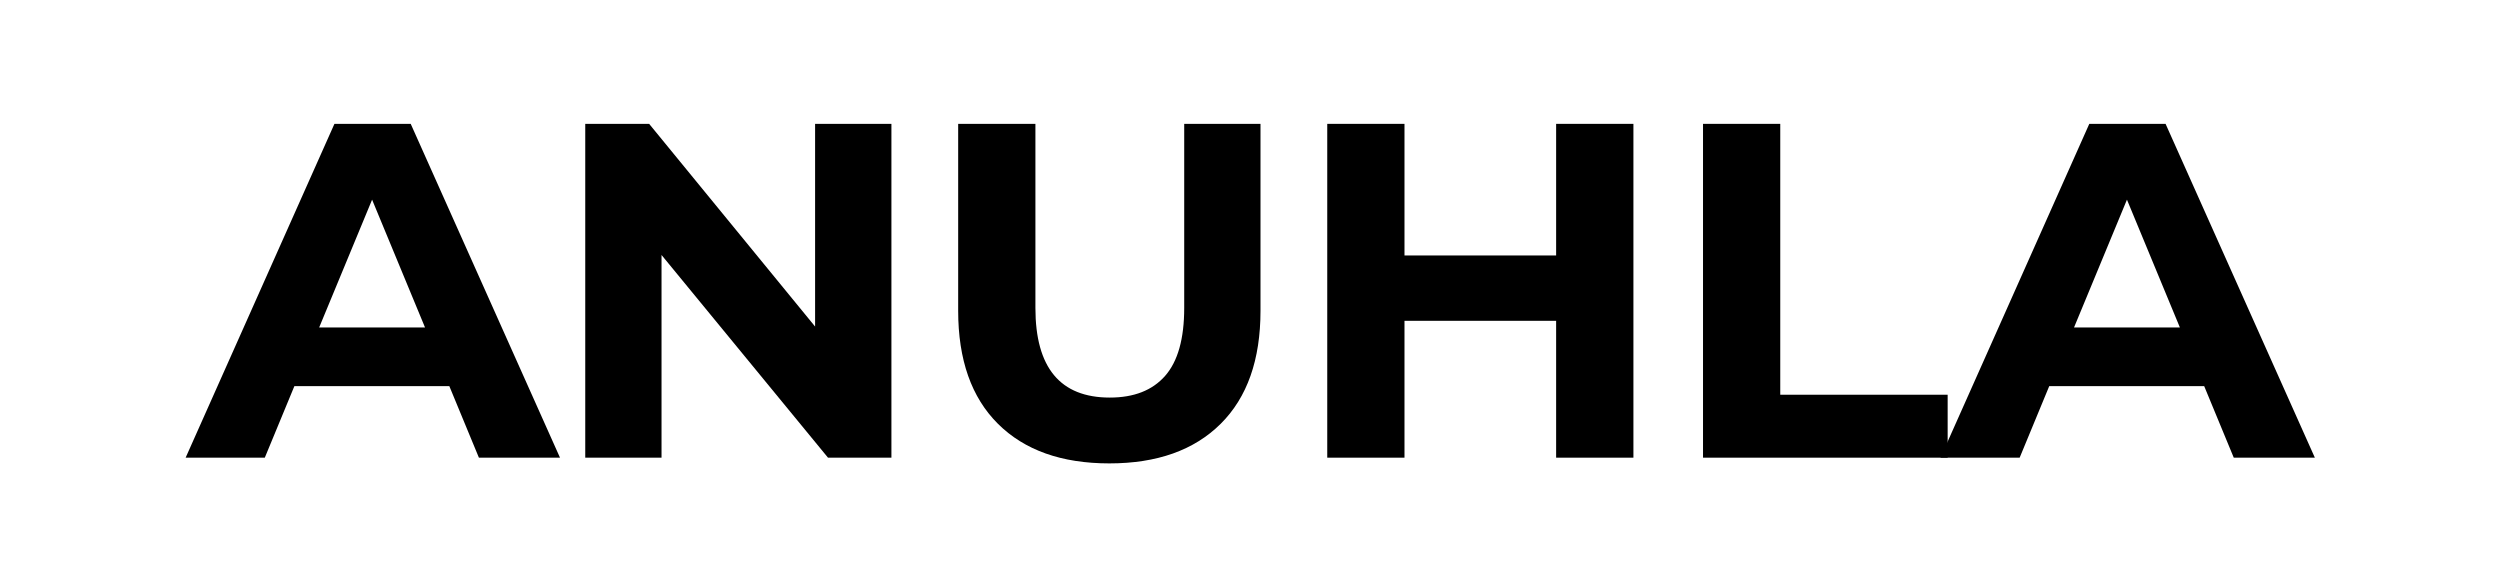
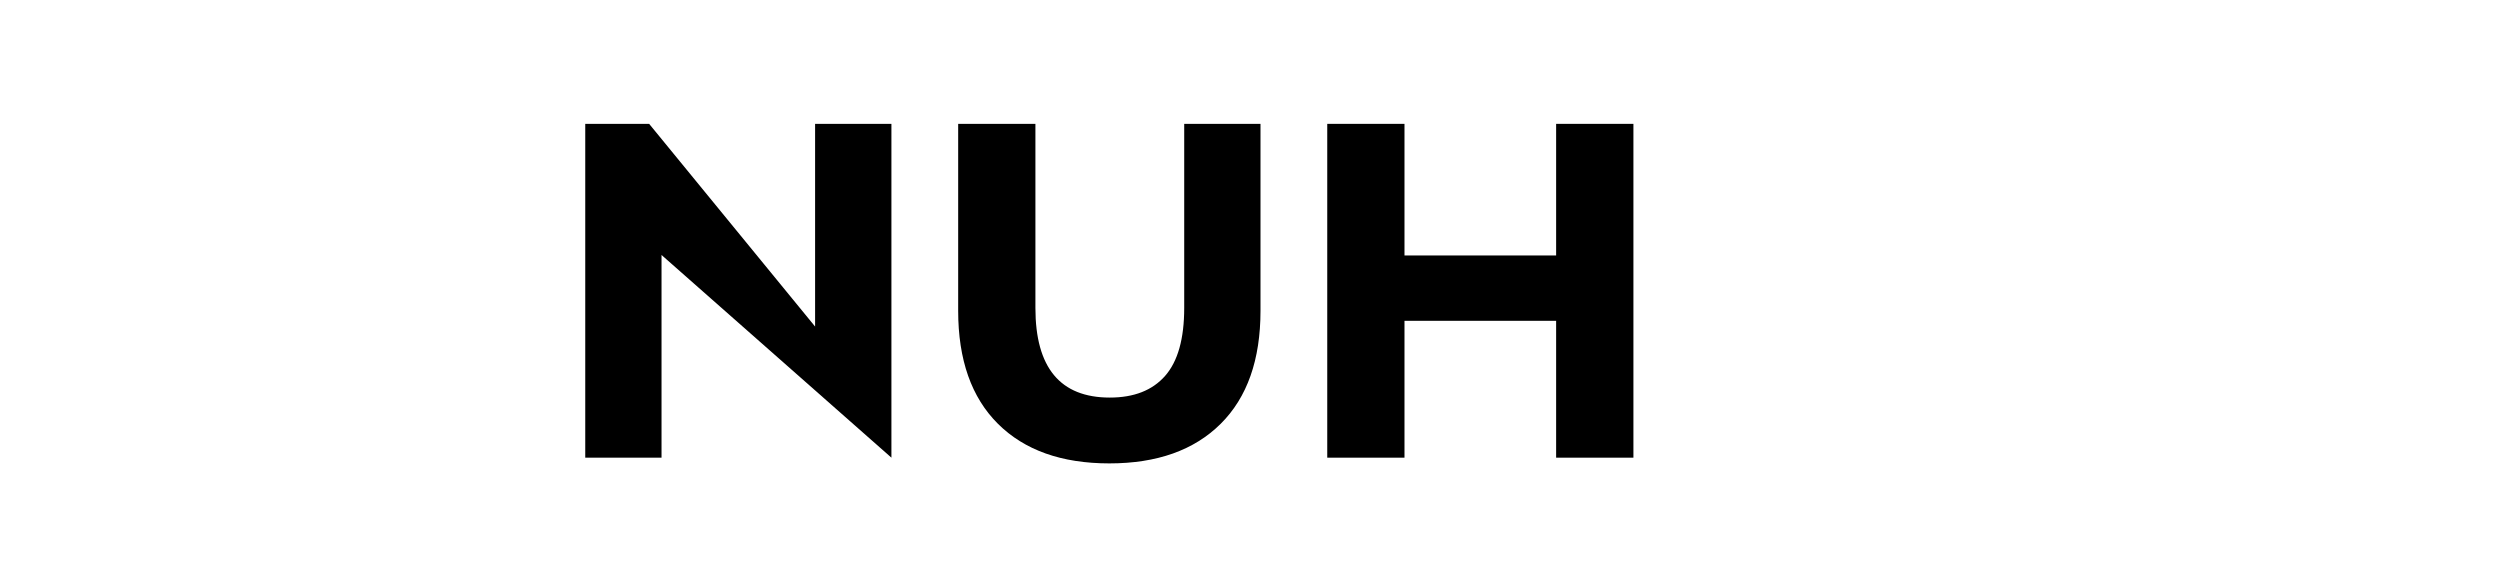
<svg xmlns="http://www.w3.org/2000/svg" version="1.0" preserveAspectRatio="xMidYMid meet" height="300" viewBox="0 0 974.88 225" zoomAndPan="magnify" width="1300">
  <defs>
    <g />
  </defs>
  <g fill-opacity="1" fill="#000000">
    <g transform="translate(74.01, 178.492)">
      <g>
-         <path d="M 101.172 -27.891 L 40.734 -27.891 L 29.203 0 L -1.672 0 L 56.359 -130.188 L 86.109 -130.188 L 144.328 0 L 112.703 0 Z M 91.688 -50.781 L 71.047 -100.625 L 50.406 -50.781 Z M 91.688 -50.781" />
-       </g>
+         </g>
    </g>
  </g>
  <g fill-opacity="1" fill="#000000">
    <g transform="translate(212.749, 178.492)">
      <g>
-         <path d="M 134.844 -130.188 L 134.844 0 L 110.109 0 L 45.188 -79.047 L 45.188 0 L 15.438 0 L 15.438 -130.188 L 40.359 -130.188 L 105.078 -51.141 L 105.078 -130.188 Z M 134.844 -130.188" />
+         <path d="M 134.844 -130.188 L 134.844 0 L 45.188 -79.047 L 45.188 0 L 15.438 0 L 15.438 -130.188 L 40.359 -130.188 L 105.078 -51.141 L 105.078 -130.188 Z M 134.844 -130.188" />
      </g>
    </g>
  </g>
  <g fill-opacity="1" fill="#000000">
    <g transform="translate(359.299, 178.492)">
      <g>
        <path d="M 73.281 2.234 C 54.676 2.234 40.195 -2.91 29.844 -13.203 C 19.5 -23.492 14.328 -38.188 14.328 -57.281 L 14.328 -130.188 L 44.453 -130.188 L 44.453 -58.406 C 44.453 -35.094 54.125 -23.438 73.469 -23.438 C 82.883 -23.438 90.07 -26.254 95.031 -31.891 C 100 -37.535 102.484 -46.375 102.484 -58.406 L 102.484 -130.188 L 132.234 -130.188 L 132.234 -57.281 C 132.234 -38.188 127.055 -23.492 116.703 -13.203 C 106.348 -2.91 91.875 2.234 73.281 2.234 Z M 73.281 2.234" />
      </g>
    </g>
  </g>
  <g fill-opacity="1" fill="#000000">
    <g transform="translate(502.129, 178.492)">
      <g>
        <path d="M 134.844 -130.188 L 134.844 0 L 104.703 0 L 104.703 -53.375 L 45.562 -53.375 L 45.562 0 L 15.438 0 L 15.438 -130.188 L 45.562 -130.188 L 45.562 -78.859 L 104.703 -78.859 L 104.703 -130.188 Z M 134.844 -130.188" />
      </g>
    </g>
  </g>
  <g fill-opacity="1" fill="#000000">
    <g transform="translate(648.679, 178.492)">
      <g>
-         <path d="M 15.438 -130.188 L 45.562 -130.188 L 45.562 -24.547 L 110.844 -24.547 L 110.844 0 L 15.438 0 Z M 15.438 -130.188" />
-       </g>
+         </g>
    </g>
  </g>
  <g fill-opacity="1" fill="#000000">
    <g transform="translate(758.405, 178.492)">
      <g>
-         <path d="M 101.172 -27.891 L 40.734 -27.891 L 29.203 0 L -1.672 0 L 56.359 -130.188 L 86.109 -130.188 L 144.328 0 L 112.703 0 Z M 91.688 -50.781 L 71.047 -100.625 L 50.406 -50.781 Z M 91.688 -50.781" />
-       </g>
+         </g>
    </g>
  </g>
</svg>